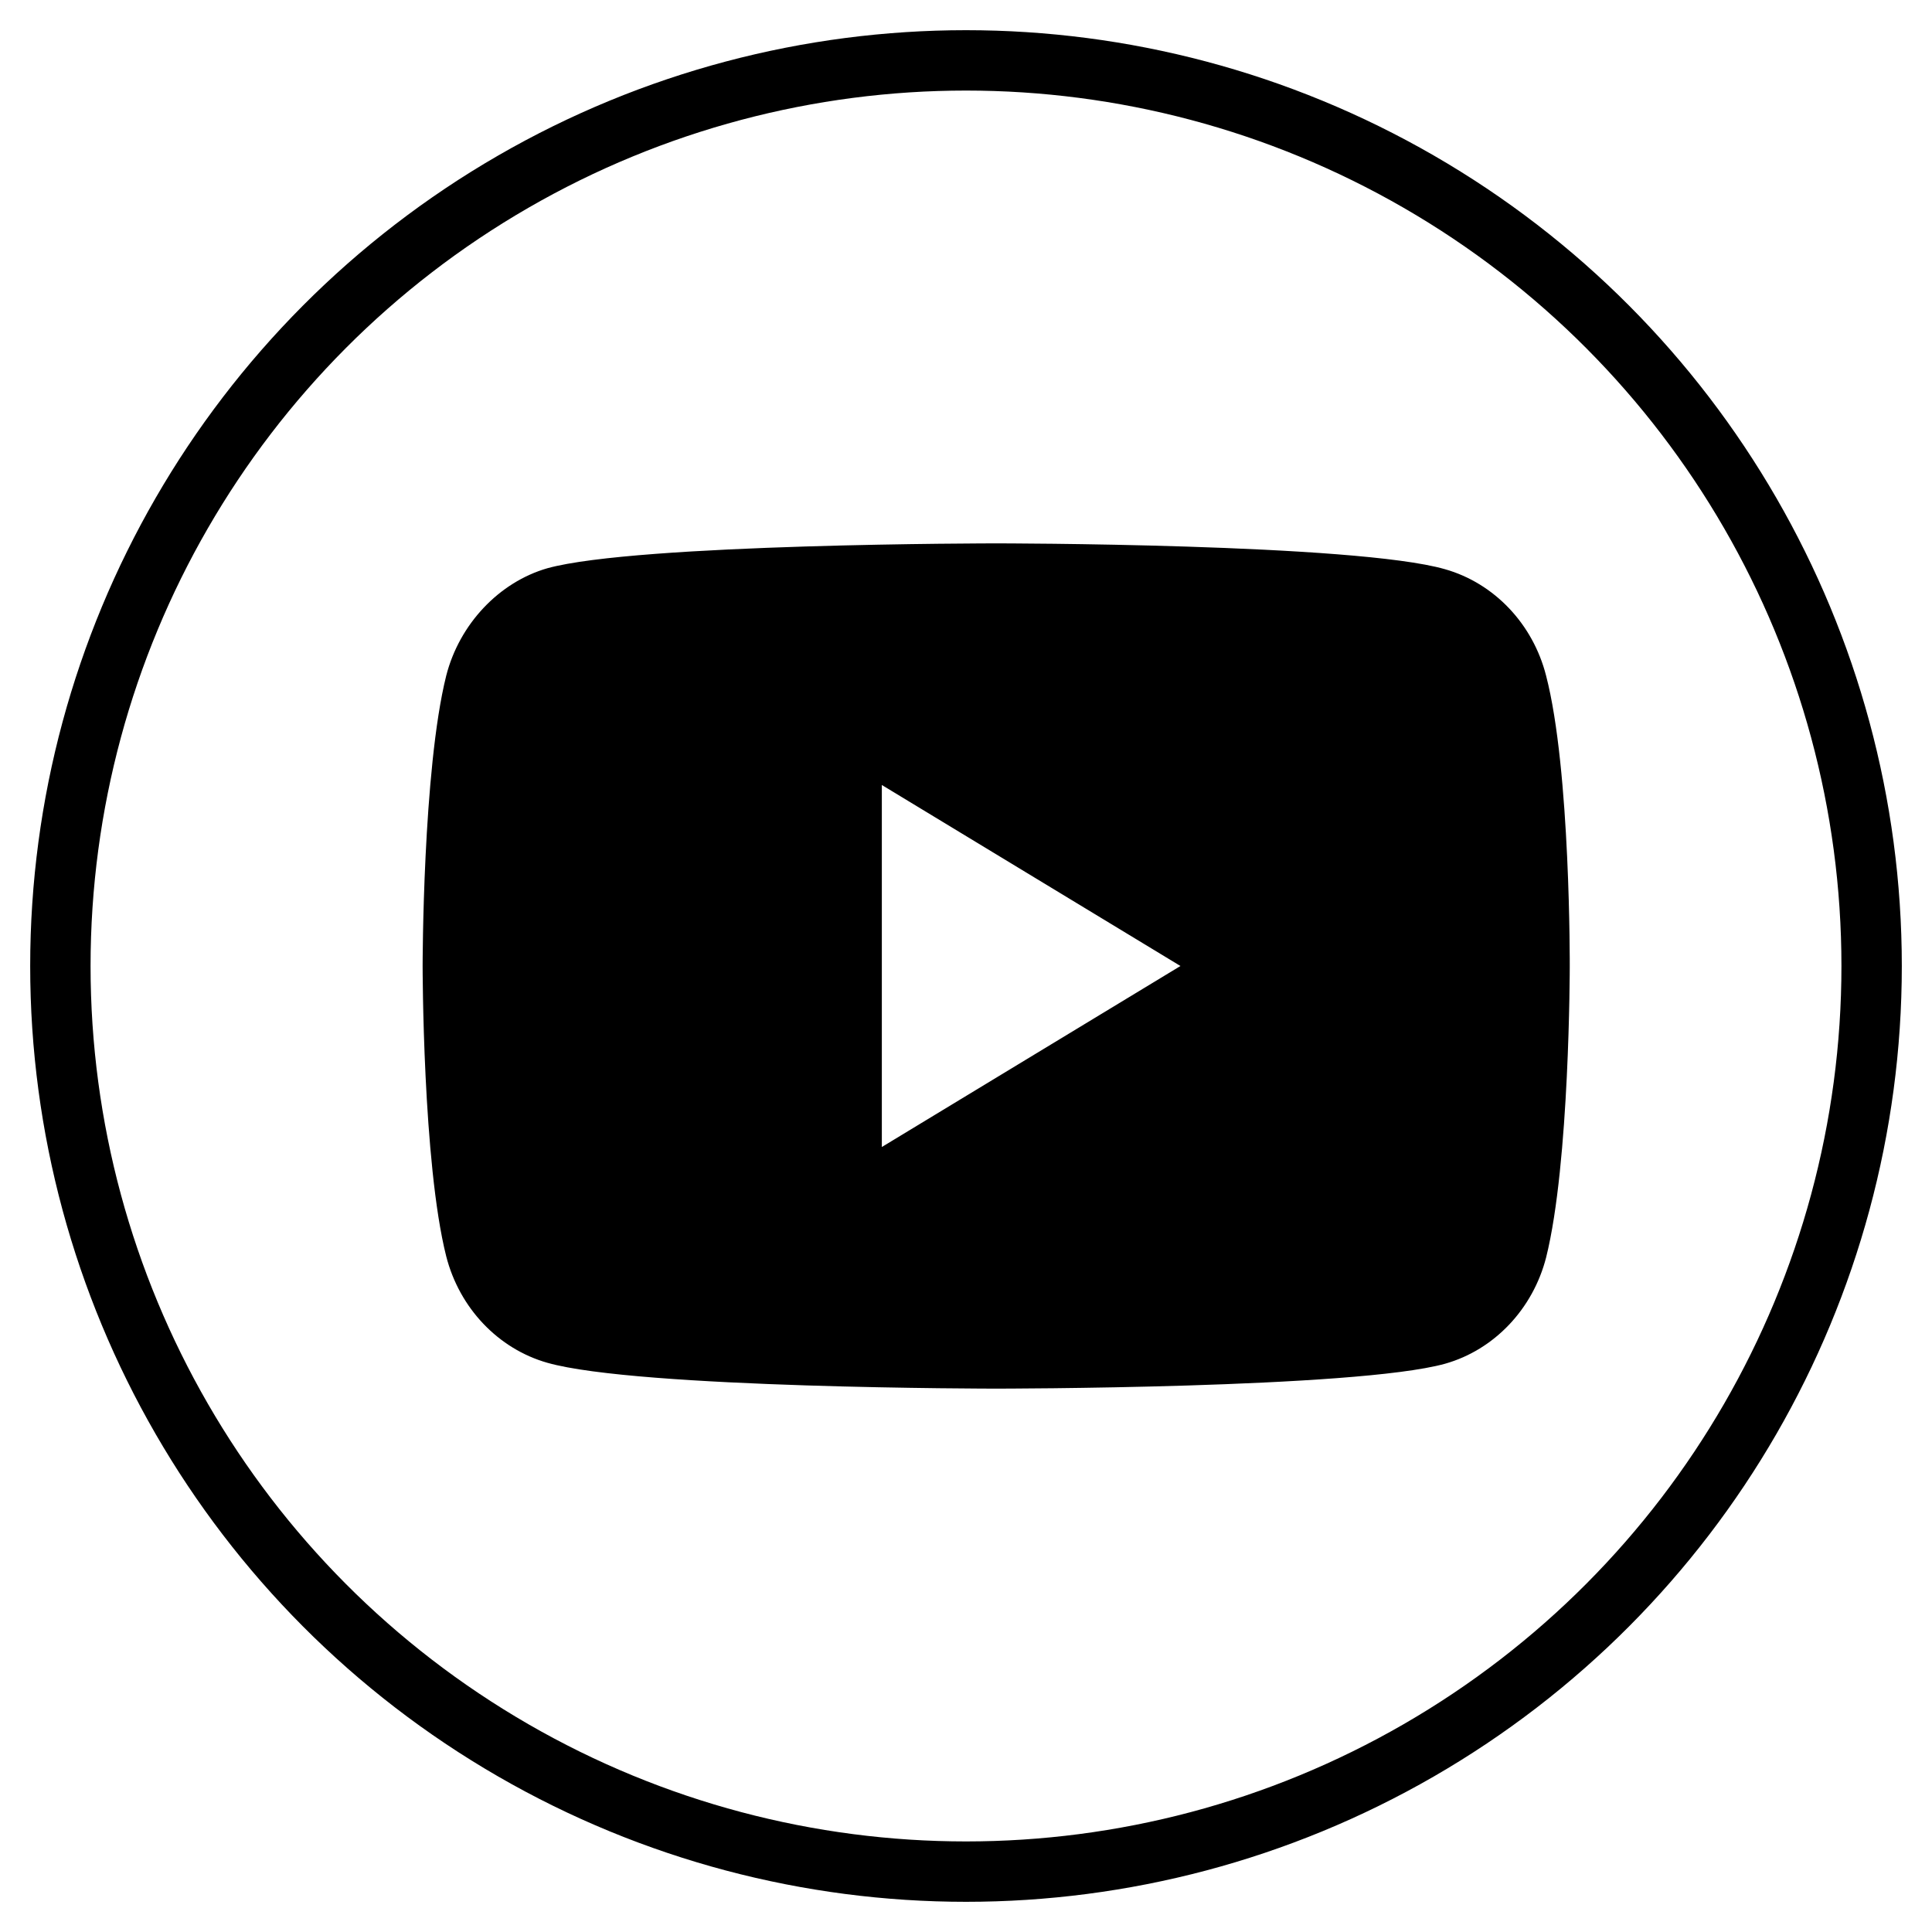
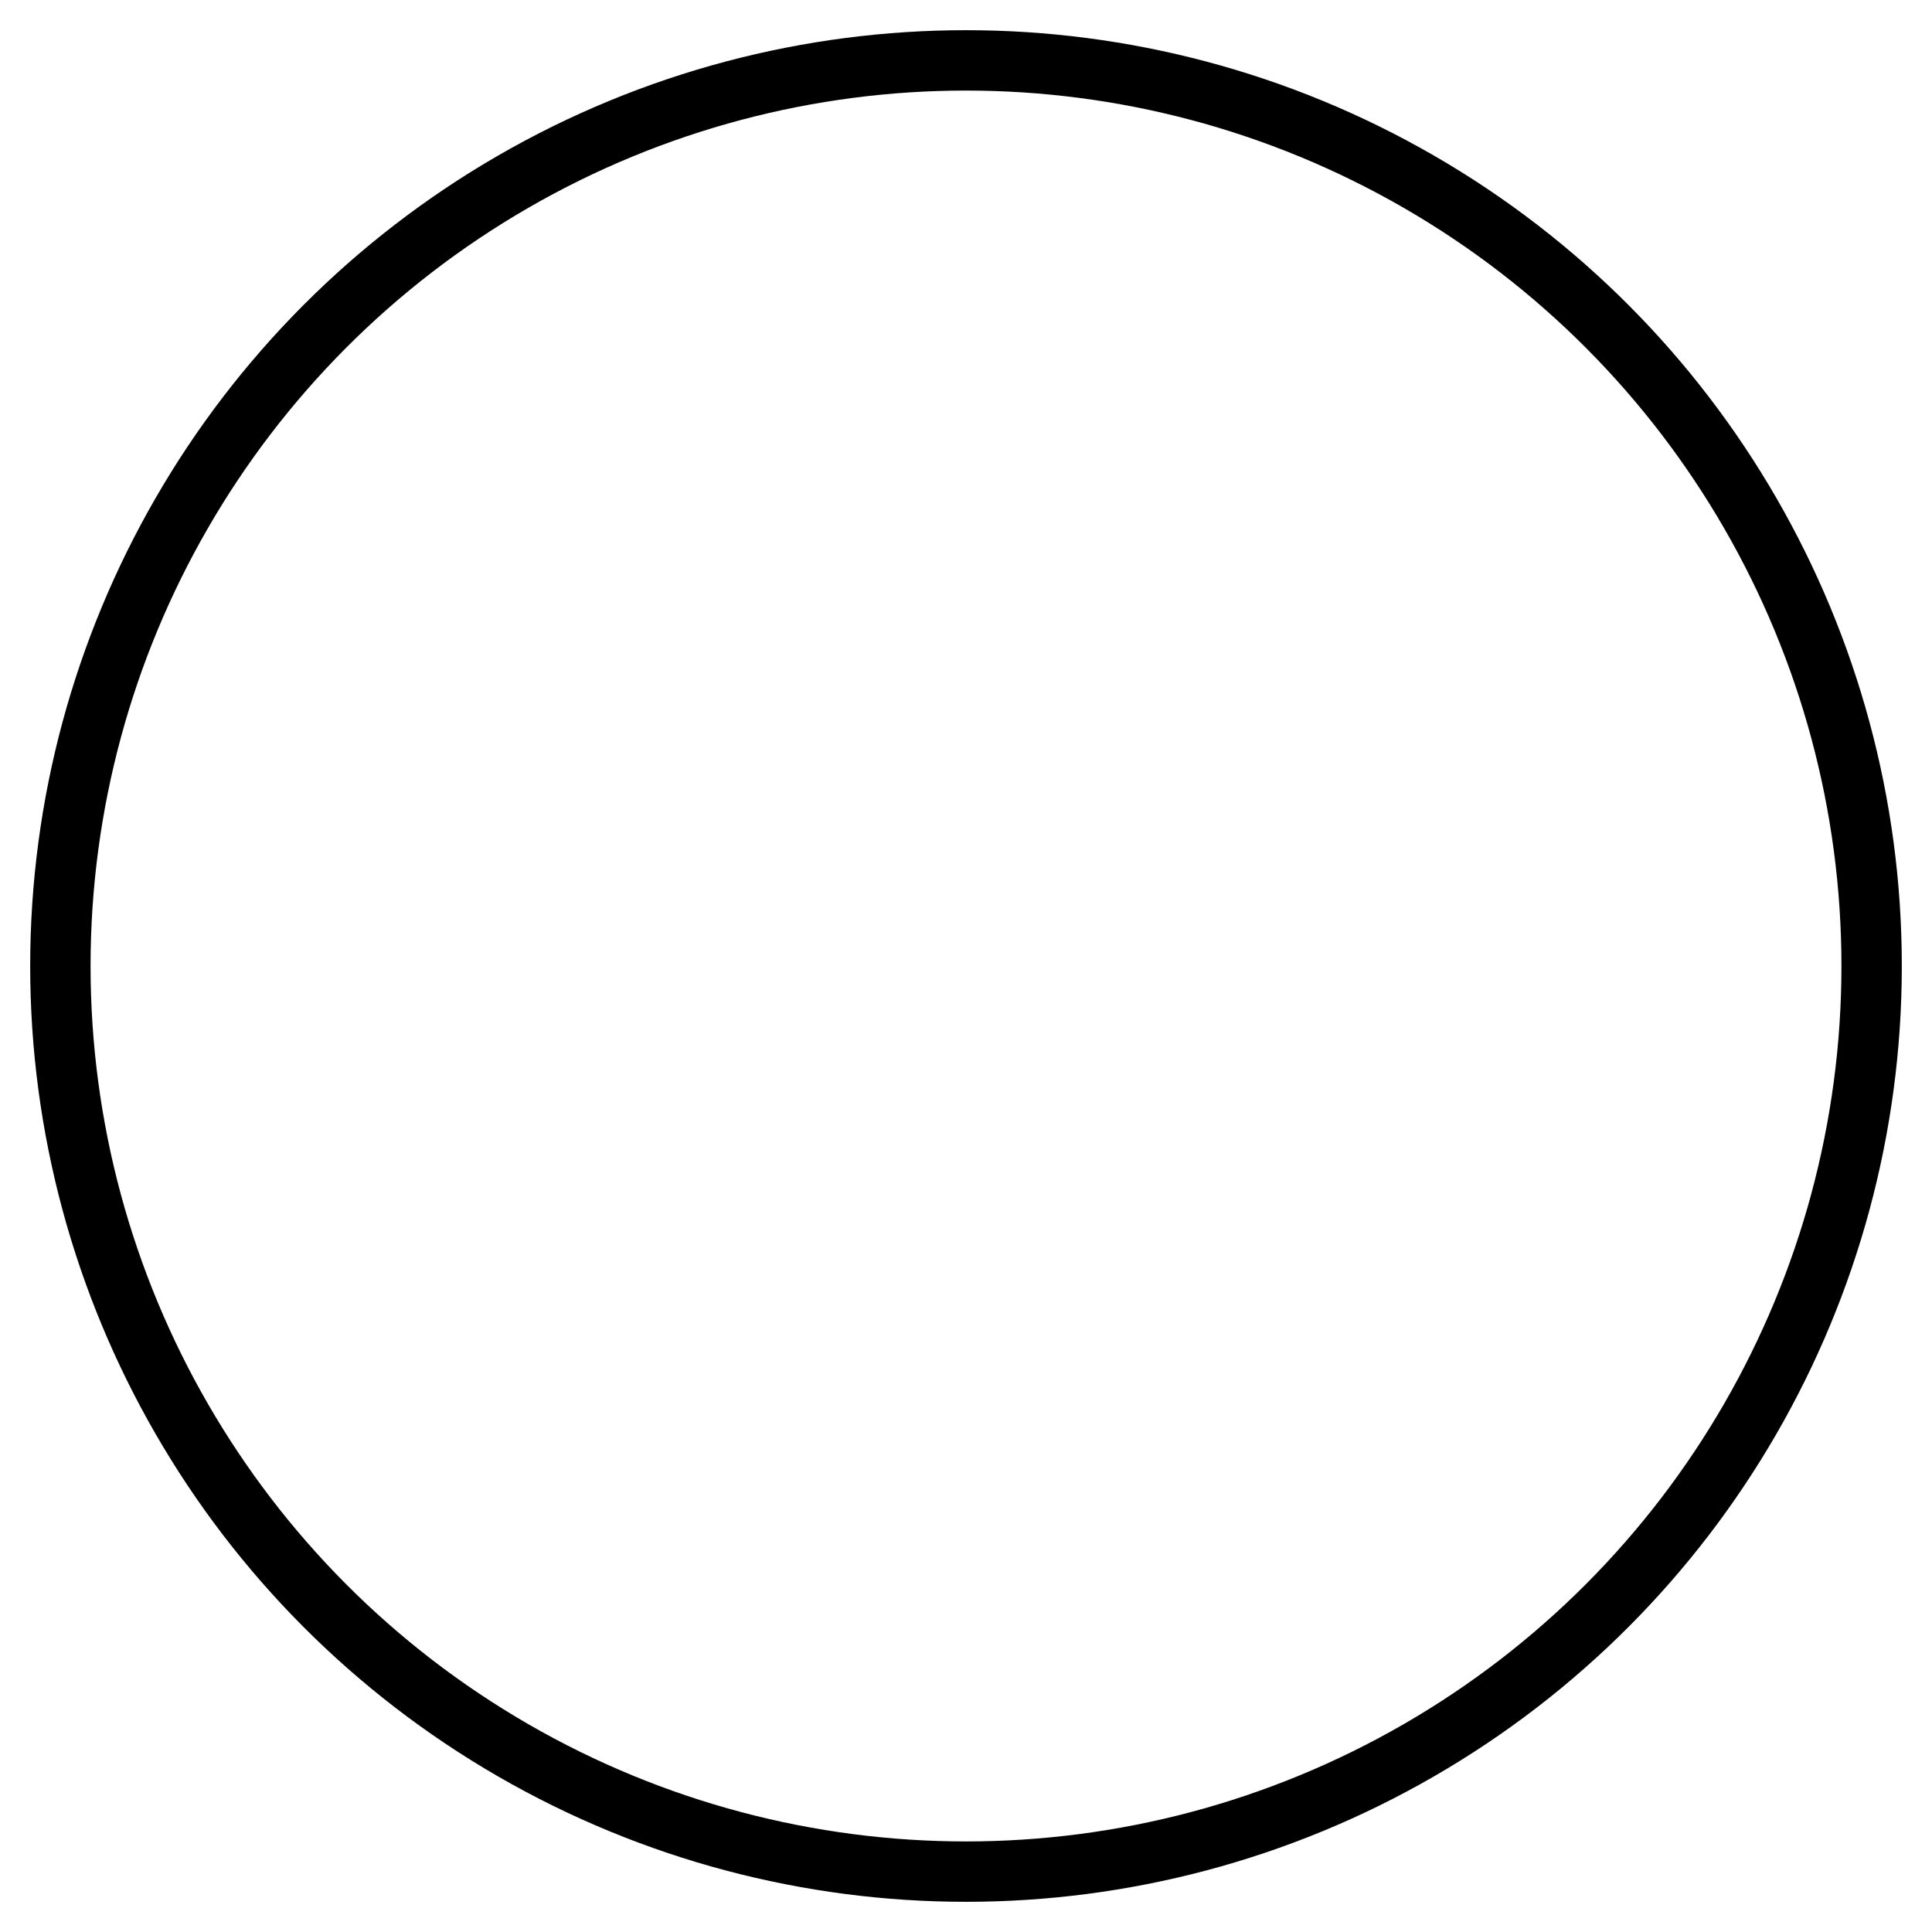
<svg xmlns="http://www.w3.org/2000/svg" width="32px" height="32px" viewBox="0 0 32 32" version="1.1">
  <title>twitter</title>
  <desc>Created with Sketch.</desc>
  <g id="E-sourcing" stroke="none" stroke-width="1" fill="none" fill-rule="evenodd">
    <g id="TRA20001---E-sourcing---Maquette---Desktop" transform="translate(-280, -5306)">
      <g id="Group-12" transform="translate(1, 4889)">
        <g id="RS" transform="translate(200, 418)">
          <g id="twitter" transform="translate(80, 0)">
            <circle id="Oval-Copy-3" stroke="#000000" cx="15" cy="15" r="15" />
            <g id="social-media" transform="translate(6, 8)" fill="#000000" fill-rule="nonzero">
-               <path d="M18.608,2.191 C18.39,1.334 17.748,0.659 16.934,0.428 C15.447,0 9.5,0 9.5,0 C9.5,0 3.553,0 2.066,0.412 C1.268,0.642 0.61,1.334 0.391,2.191 C0,3.755 0,7 0,7 C0,7 0,10.261 0.391,11.809 C0.61,12.666 1.252,13.341 2.066,13.572 C3.568,14 9.5,14 9.5,14 C9.5,14 15.447,14 16.934,13.588 C17.748,13.358 18.39,12.682 18.609,11.826 C19,10.261 19,7.016 19,7.016 C19,7.016 19.015,3.755 18.608,2.191 L18.608,2.191 Z M7.606,9.998 L7.606,4.002 L12.552,7 L7.606,9.998 Z" id="Shape" />
-             </g>
+               </g>
          </g>
        </g>
      </g>
    </g>
  </g>
</svg>